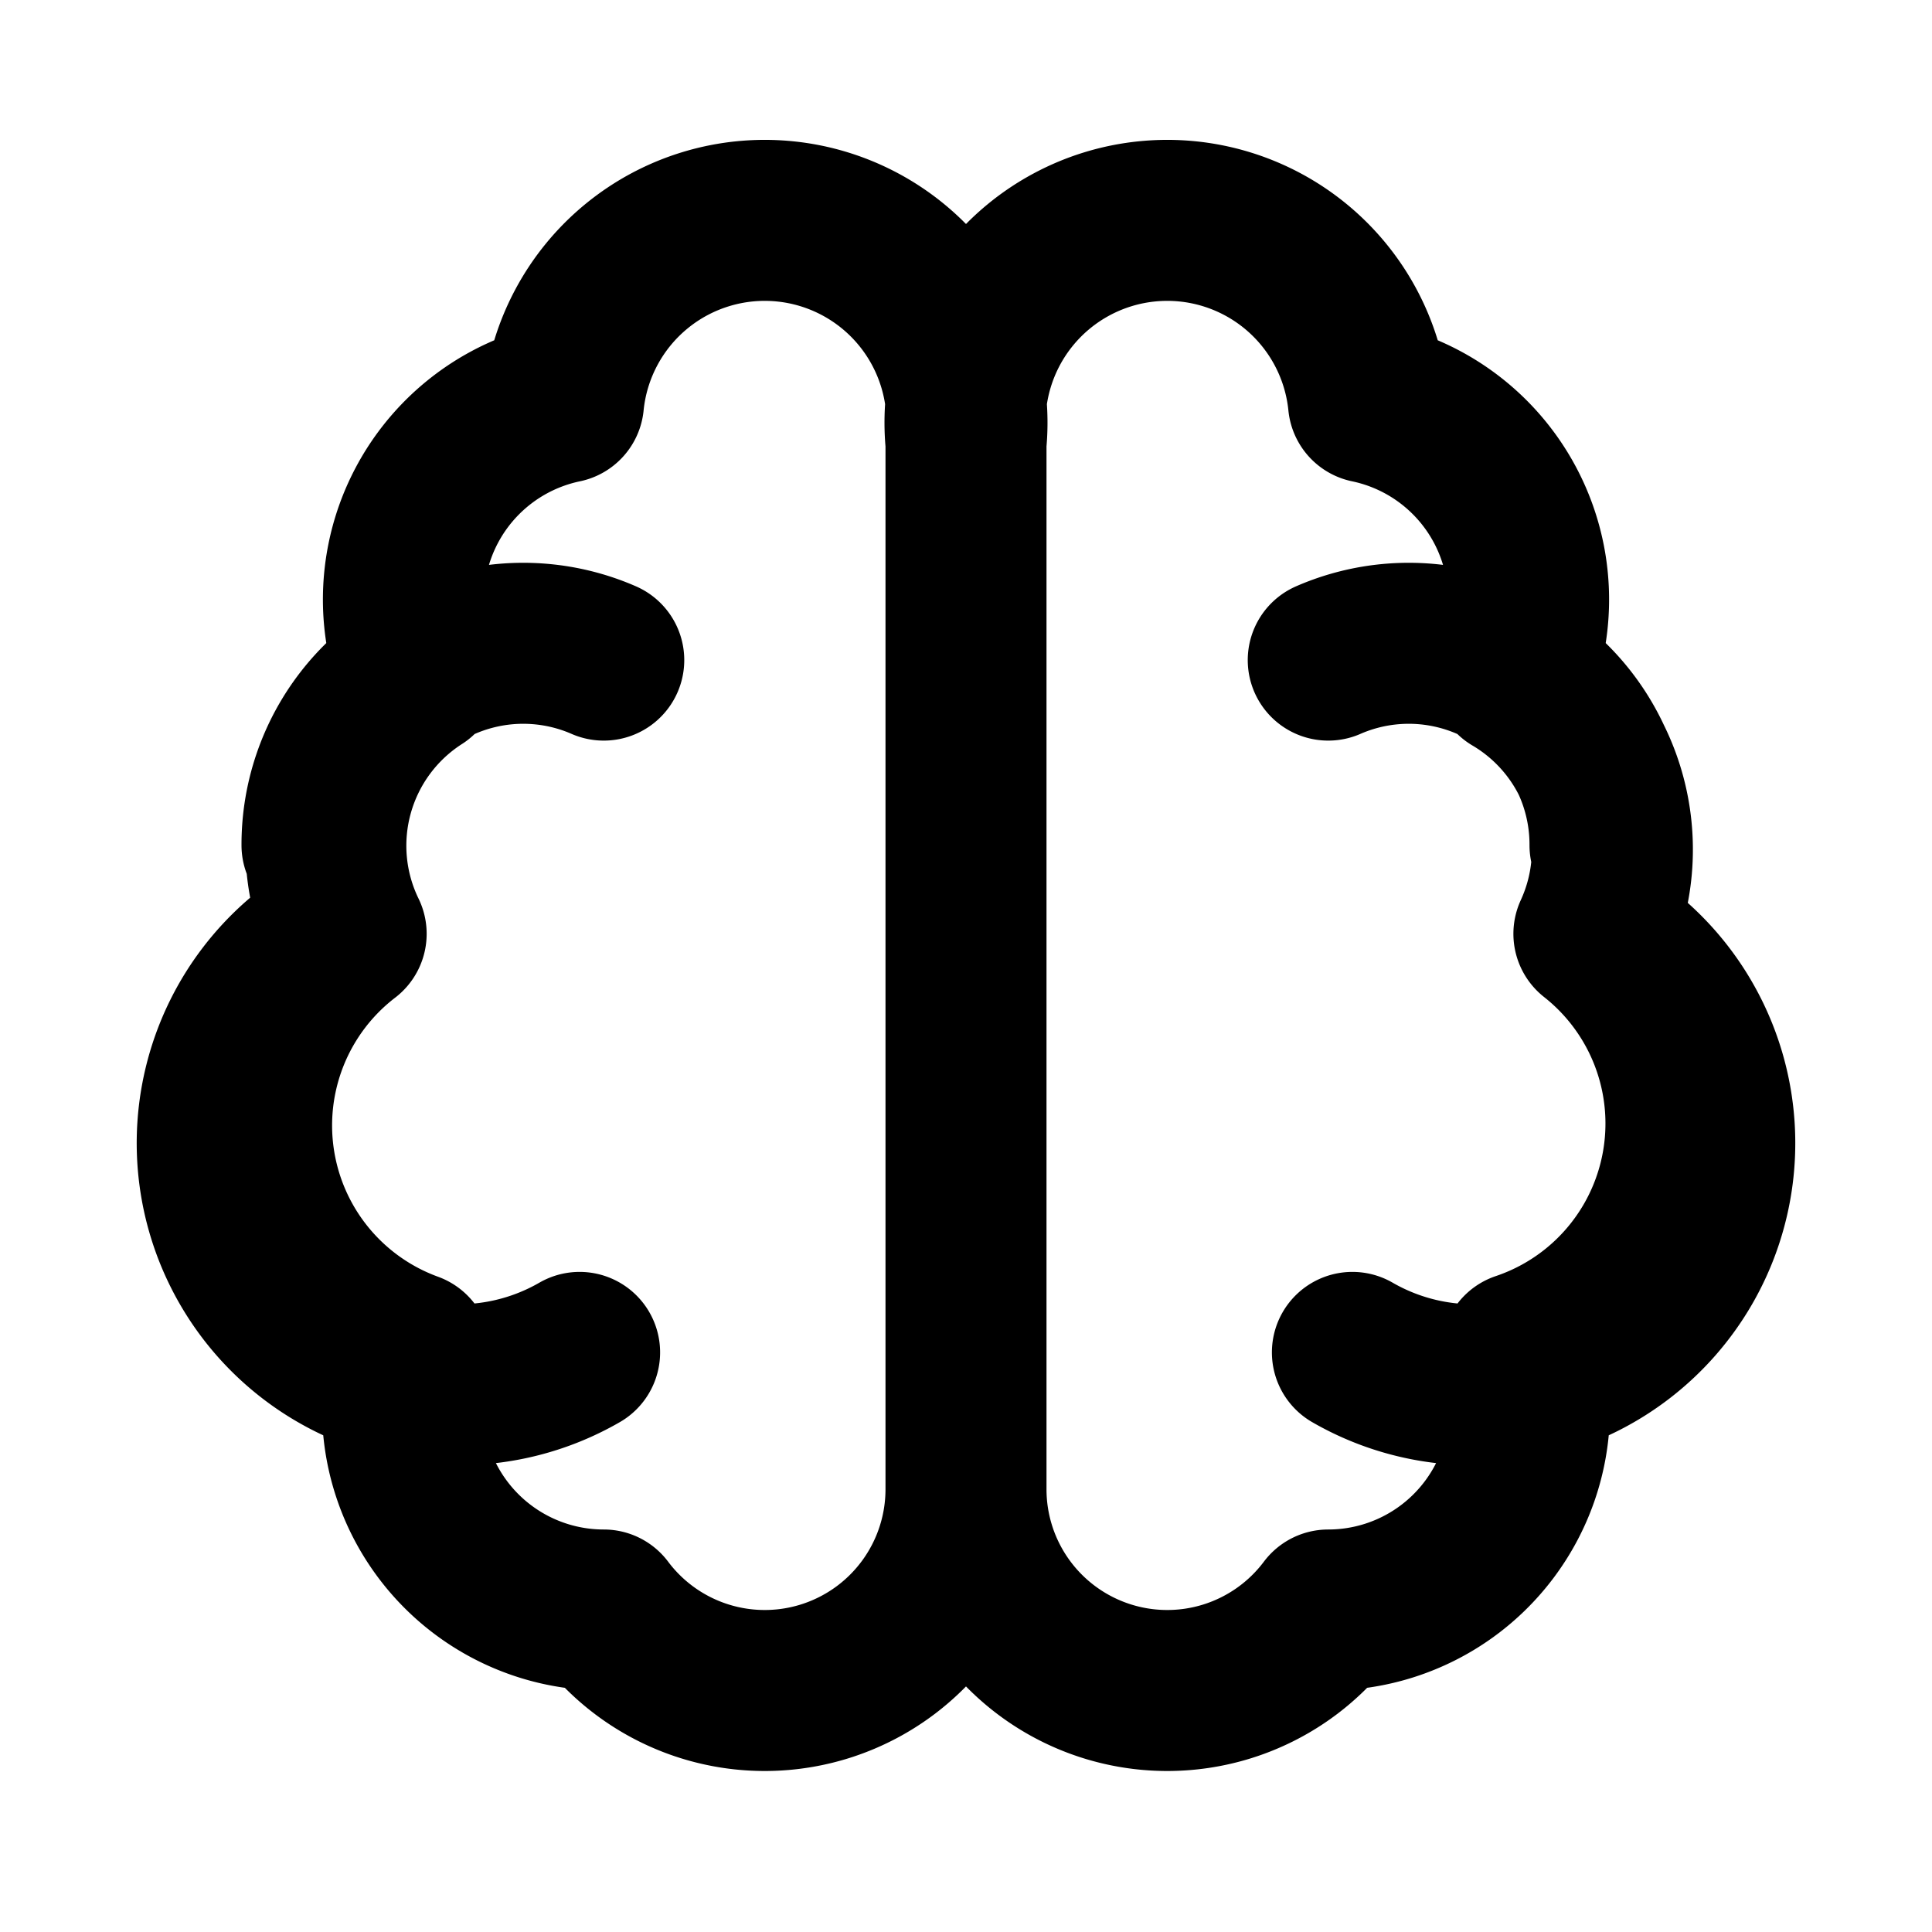
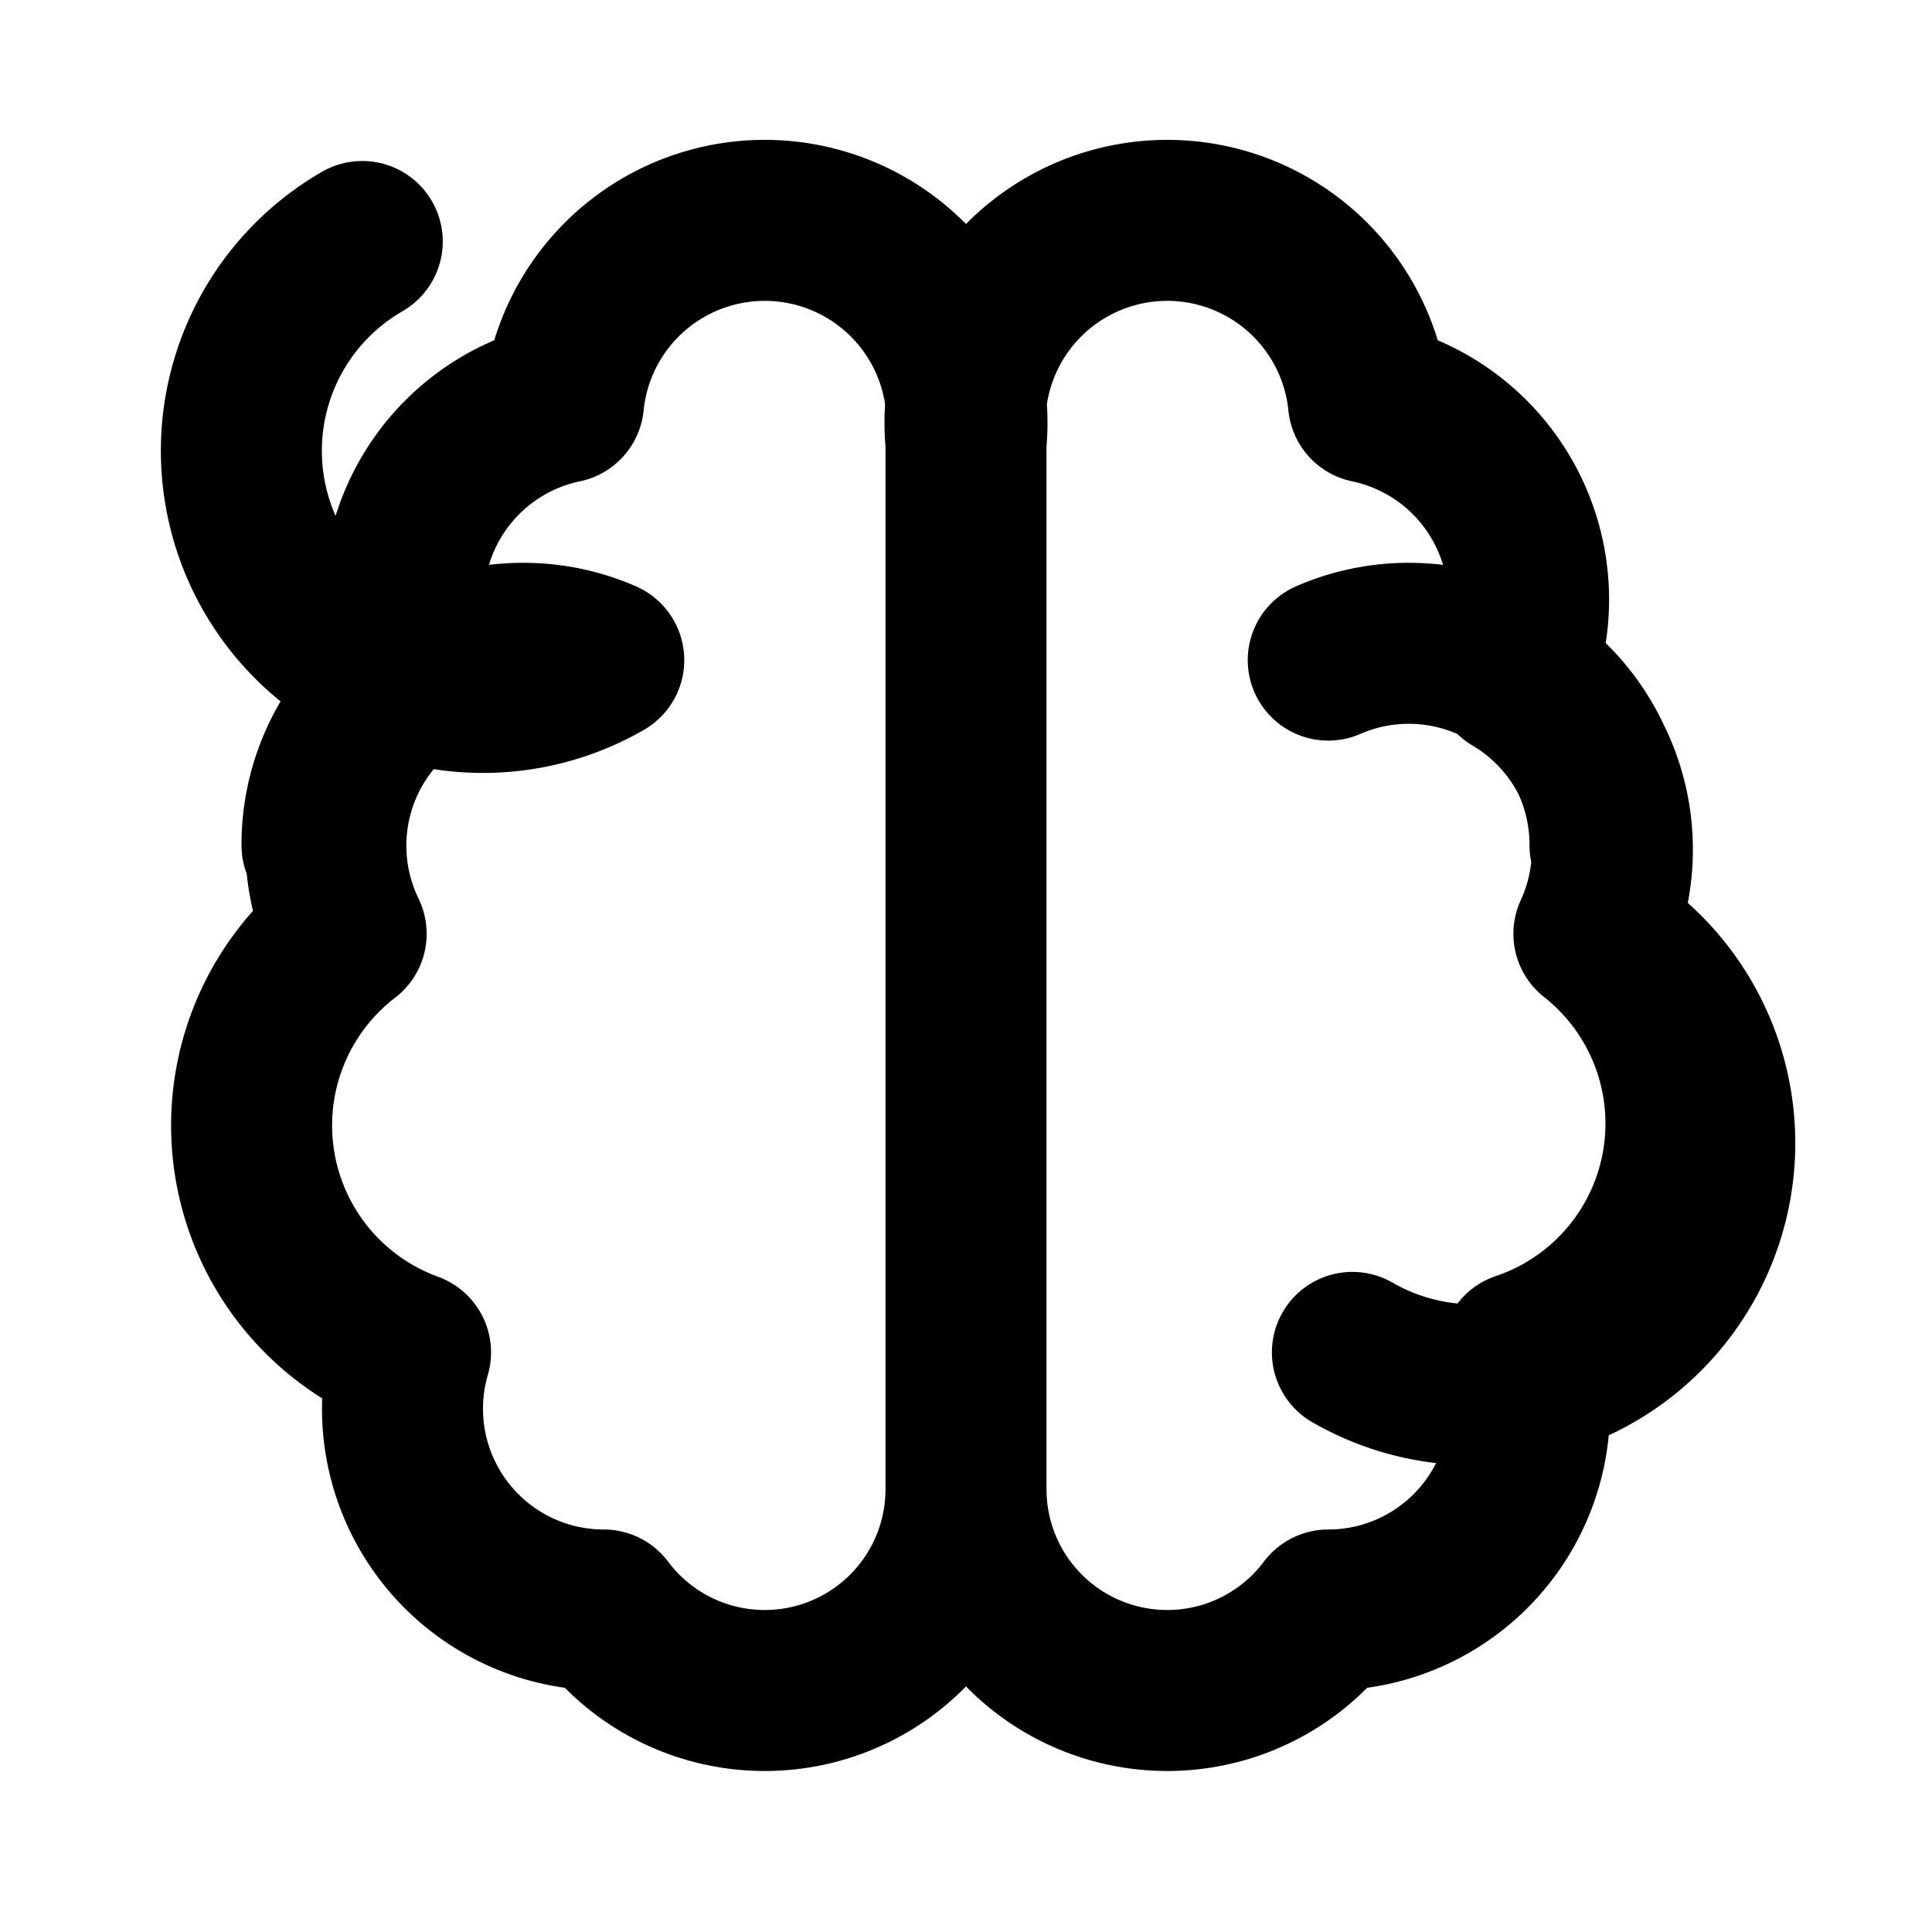
<svg xmlns="http://www.w3.org/2000/svg" class="w-6 h-6 text-gray-800 dark:text-white" aria-hidden="true" fill="none" viewBox="0 0 24 24">
-   <path stroke="currentColor" stroke-linecap="round" stroke-linejoin="round" stroke-width="2" d="M12 18.5A2.5 2.5 0 0 1 7.5 20h0a2.5 2.5 0 0 1-2.4-3.2 3 3 0 0 1-.8-5.2 2.5 2.5 0 0 1 .9-3.2A2.5 2.5 0 0 1 7 5a2.5 2.5 0 0 1 5 .5m0 13v-13m0 13a2.5 2.5 0 0 0 4.5 1.5h0a2.5 2.5 0 0 0 2.4-3.2 3 3 0 0 0 .9-5.2 2.5 2.5 0 0 0-1-3.2A2.5 2.5 0 0 0 17 5a2.5 2.5 0 0 0-5 .5m-8 5a2.5 2.5 0 0 1 3.5-2.3m-.3 8.6a3 3 0 0 1-3-5.2M20 10.5a2.5 2.5 0 0 0-3.5-2.3m.3 8.6a3 3 0 0 0 3-5.2" />
+   <path stroke="currentColor" stroke-linecap="round" stroke-linejoin="round" stroke-width="2" d="M12 18.5A2.5 2.5 0 0 1 7.5 20h0a2.5 2.5 0 0 1-2.4-3.2 3 3 0 0 1-.8-5.2 2.5 2.5 0 0 1 .9-3.2A2.5 2.5 0 0 1 7 5a2.5 2.5 0 0 1 5 .5m0 13v-13m0 13a2.5 2.5 0 0 0 4.5 1.5h0a2.5 2.5 0 0 0 2.4-3.2 3 3 0 0 0 .9-5.2 2.5 2.5 0 0 0-1-3.2A2.5 2.5 0 0 0 17 5a2.5 2.5 0 0 0-5 .5m-8 5a2.5 2.5 0 0 1 3.5-2.3a3 3 0 0 1-3-5.2M20 10.5a2.5 2.5 0 0 0-3.5-2.3m.3 8.6a3 3 0 0 0 3-5.2" />
</svg>